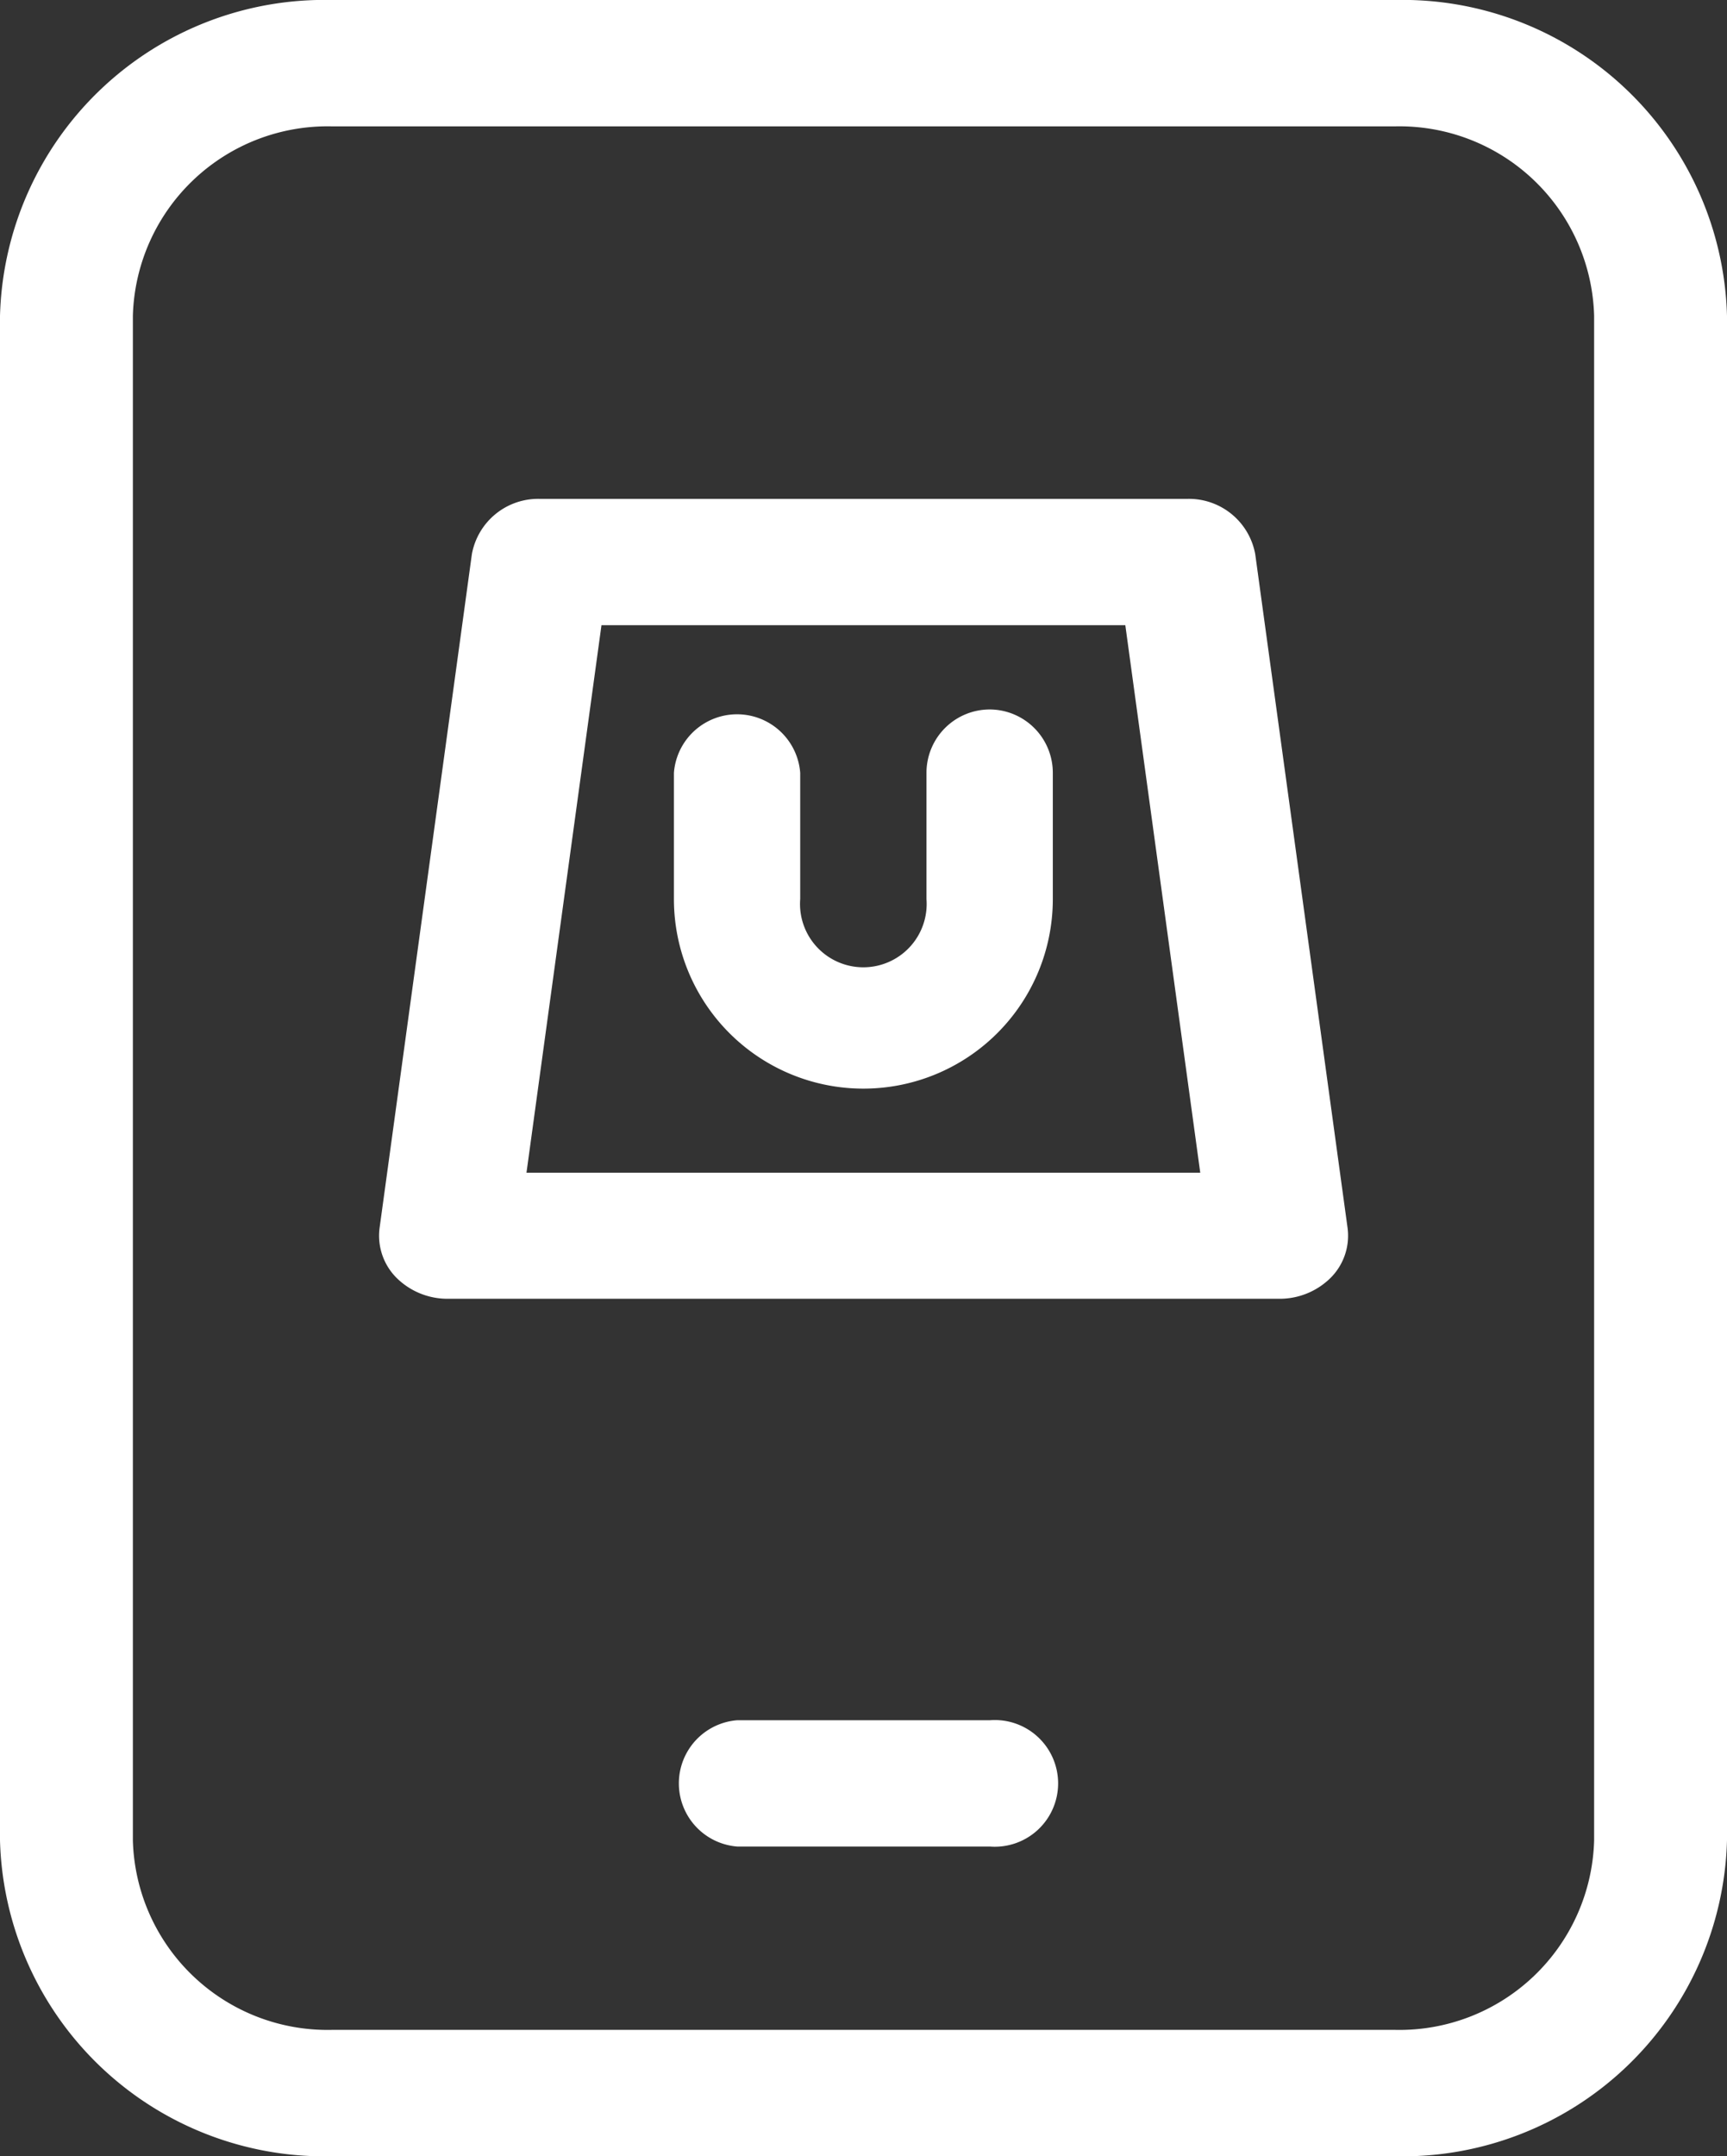
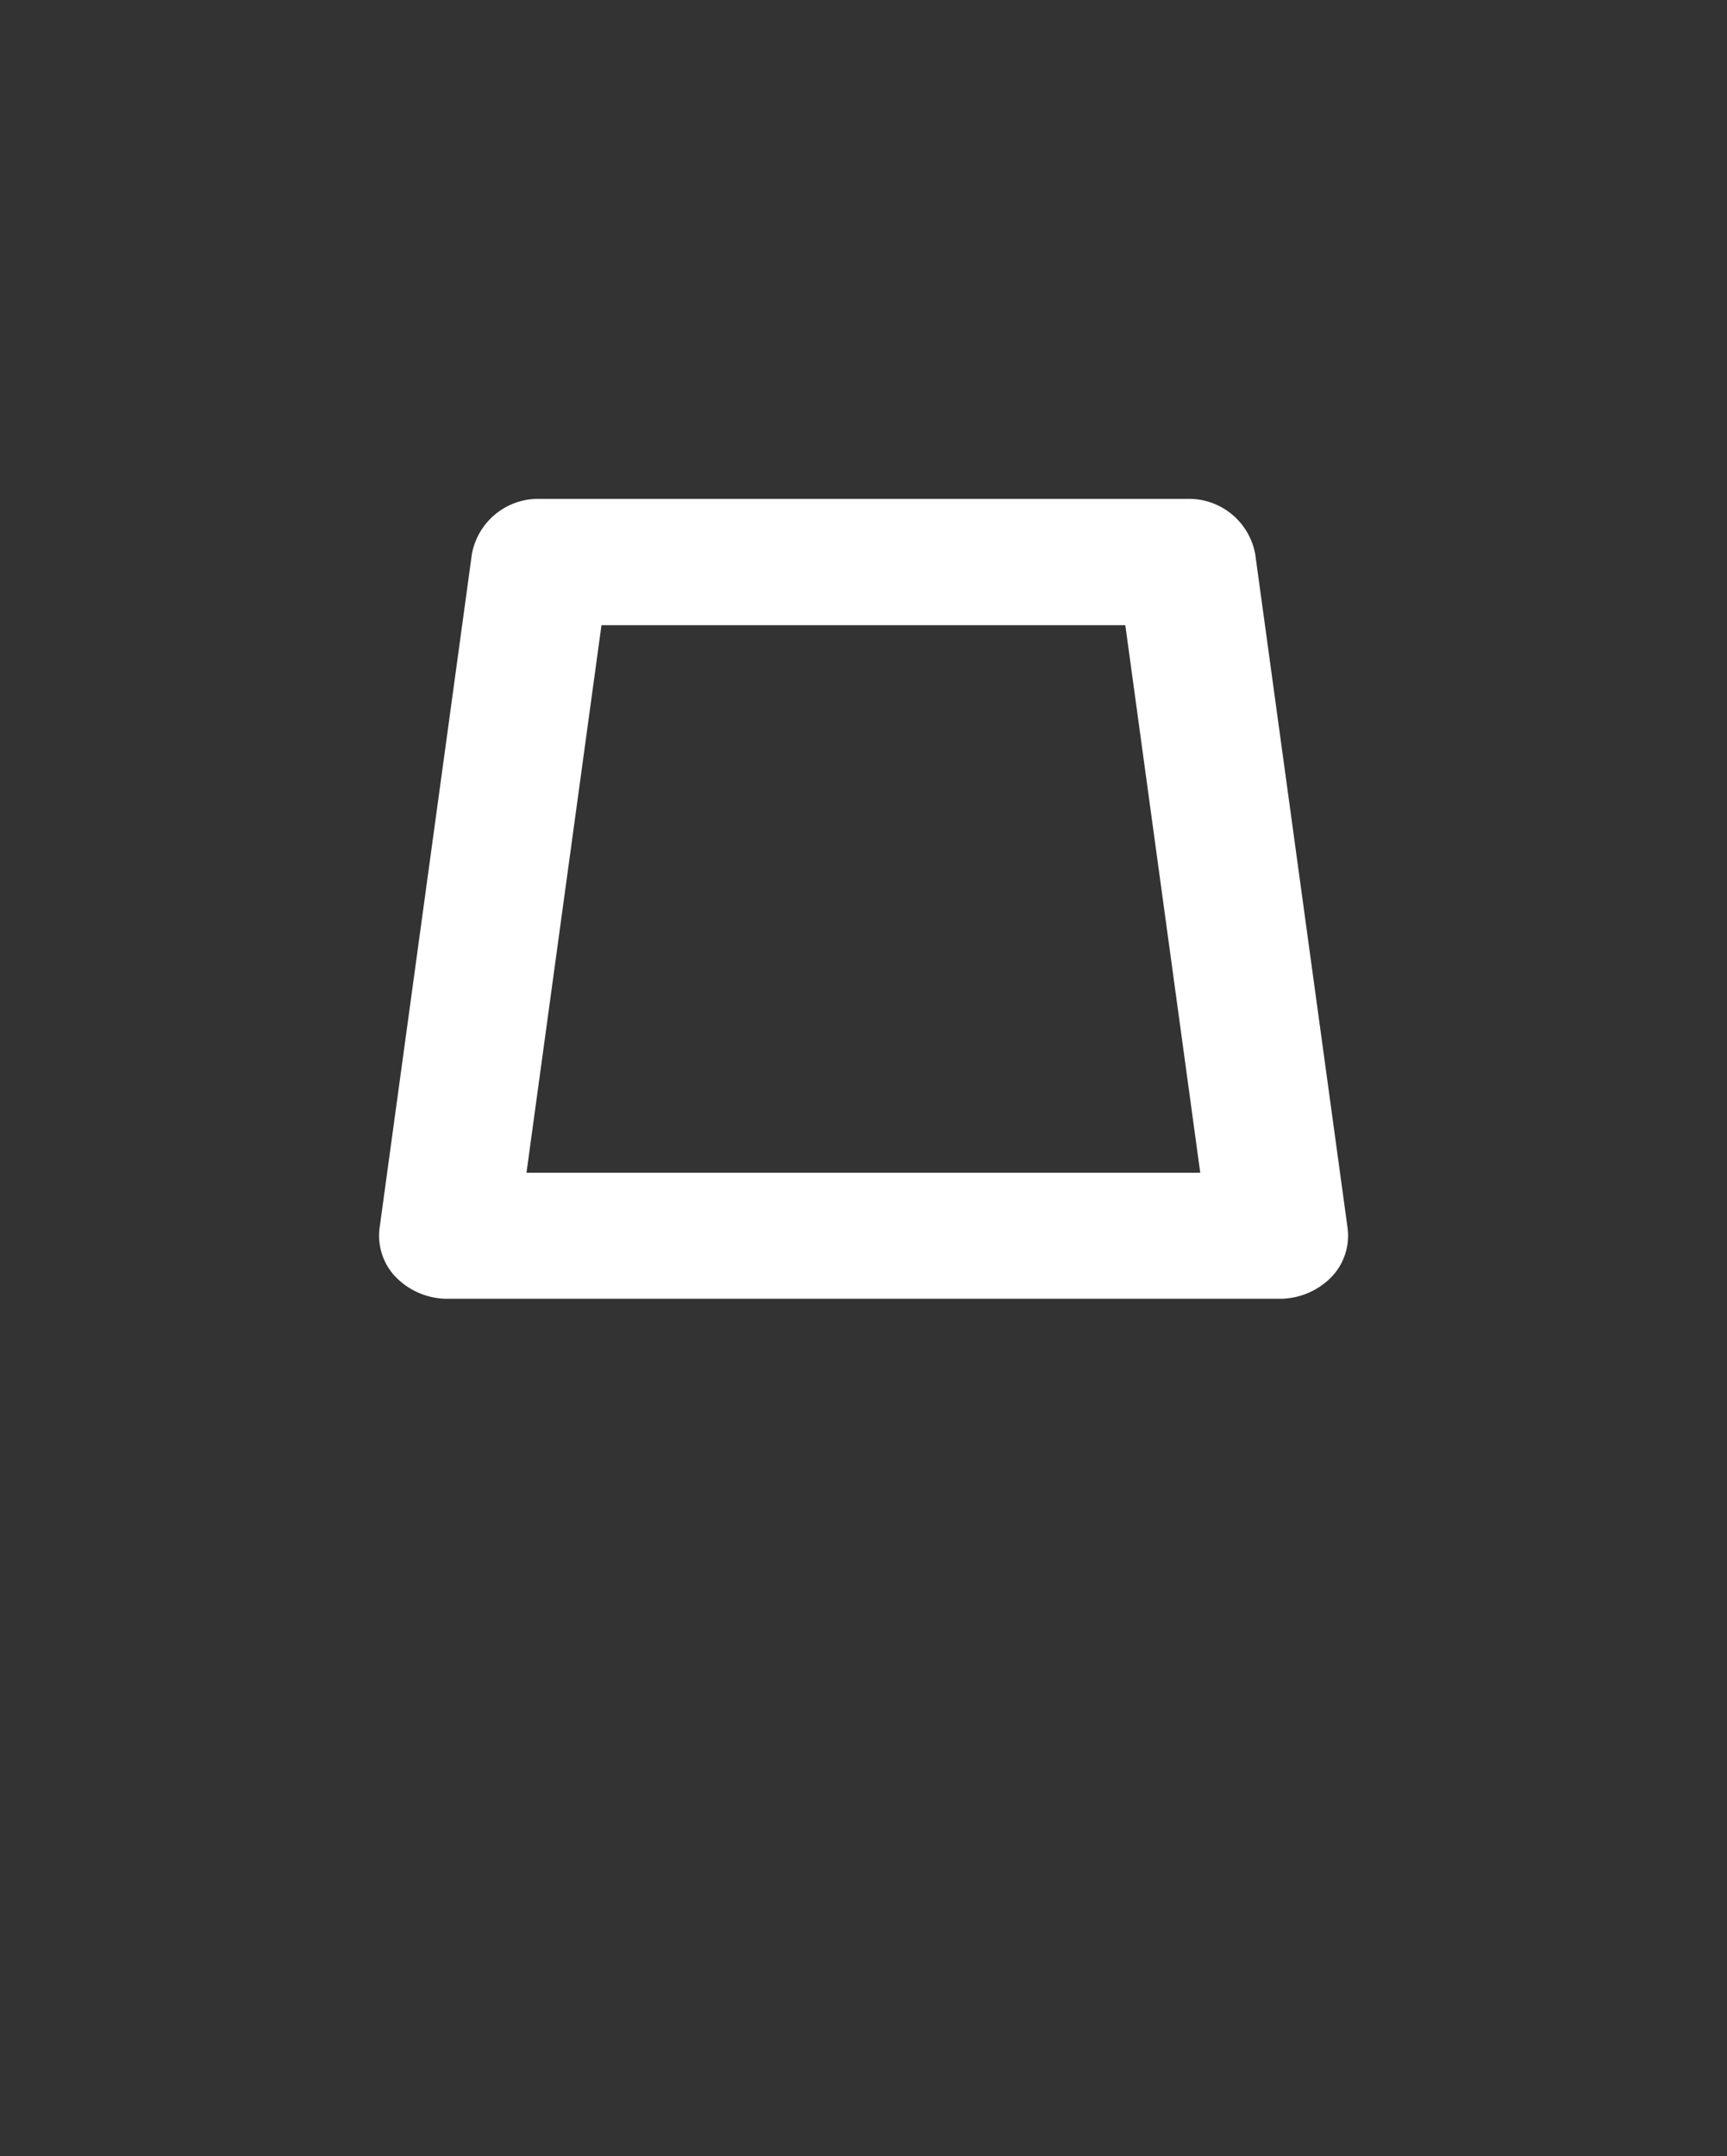
<svg xmlns="http://www.w3.org/2000/svg" width="32.727" height="40.848" viewBox="0 0 32.727 40.848">
  <rect x="0" y="0" width="32.727" height="40.848" fill="#333333" stroke="none" />
  <g id="app-icon" transform="translate(-61)">
-     <path id="Path_243" data-name="Path 243" d="M87.433,0H67.294A6.151,6.151,0,0,0,61,5.984V34.864a6.151,6.151,0,0,0,6.294,5.984H87.433a6.151,6.151,0,0,0,6.294-5.984V5.984A6.151,6.151,0,0,0,87.433,0Zm3.776,34.864a3.691,3.691,0,0,1-3.776,3.59H67.294a3.691,3.691,0,0,1-3.776-3.59V5.984a3.691,3.691,0,0,1,3.776-3.59H87.433a3.691,3.691,0,0,1,3.776,3.59Z" transform="translate(0)" fill="#fff" />
    <g id="Group_260" data-name="Group 260" transform="translate(0 -1)">
      <path id="Path_245" data-name="Path 245" d="M167.61,132.048a1.277,1.277,0,0,0-1.3-1.048H154.065a1.277,1.277,0,0,0-1.3,1.048l-1.749,12.765a1.128,1.128,0,0,0,.318.94,1.37,1.37,0,0,0,.983.4h15.742a1.37,1.37,0,0,0,.983-.4,1.128,1.128,0,0,0,.318-.94ZM153.8,143.765l1.421-10.372h9.927l1.42,10.372Z" transform="translate(-82.823 -120.549)" fill="#fff" />
-       <path id="Path_246" data-name="Path 246" d="M216.984,181a1.2,1.2,0,0,0-1.2,1.2v2.393a1.2,1.2,0,1,1-2.393,0V182.2a1.2,1.2,0,0,0-2.393,0v2.393a3.59,3.59,0,1,0,7.18,0V182.2A1.2,1.2,0,0,0,216.984,181Z" transform="translate(-137.227 -166.56)" fill="#fff" />
-       <path id="Path_244" data-name="Path 244" d="M216.984,421H212.2a1.2,1.2,0,0,0,0,2.393h4.787a1.2,1.2,0,1,0,0-2.393Z" transform="translate(-137.227 -387.412)" fill="#fff" />
    </g>
  </g>
</svg>